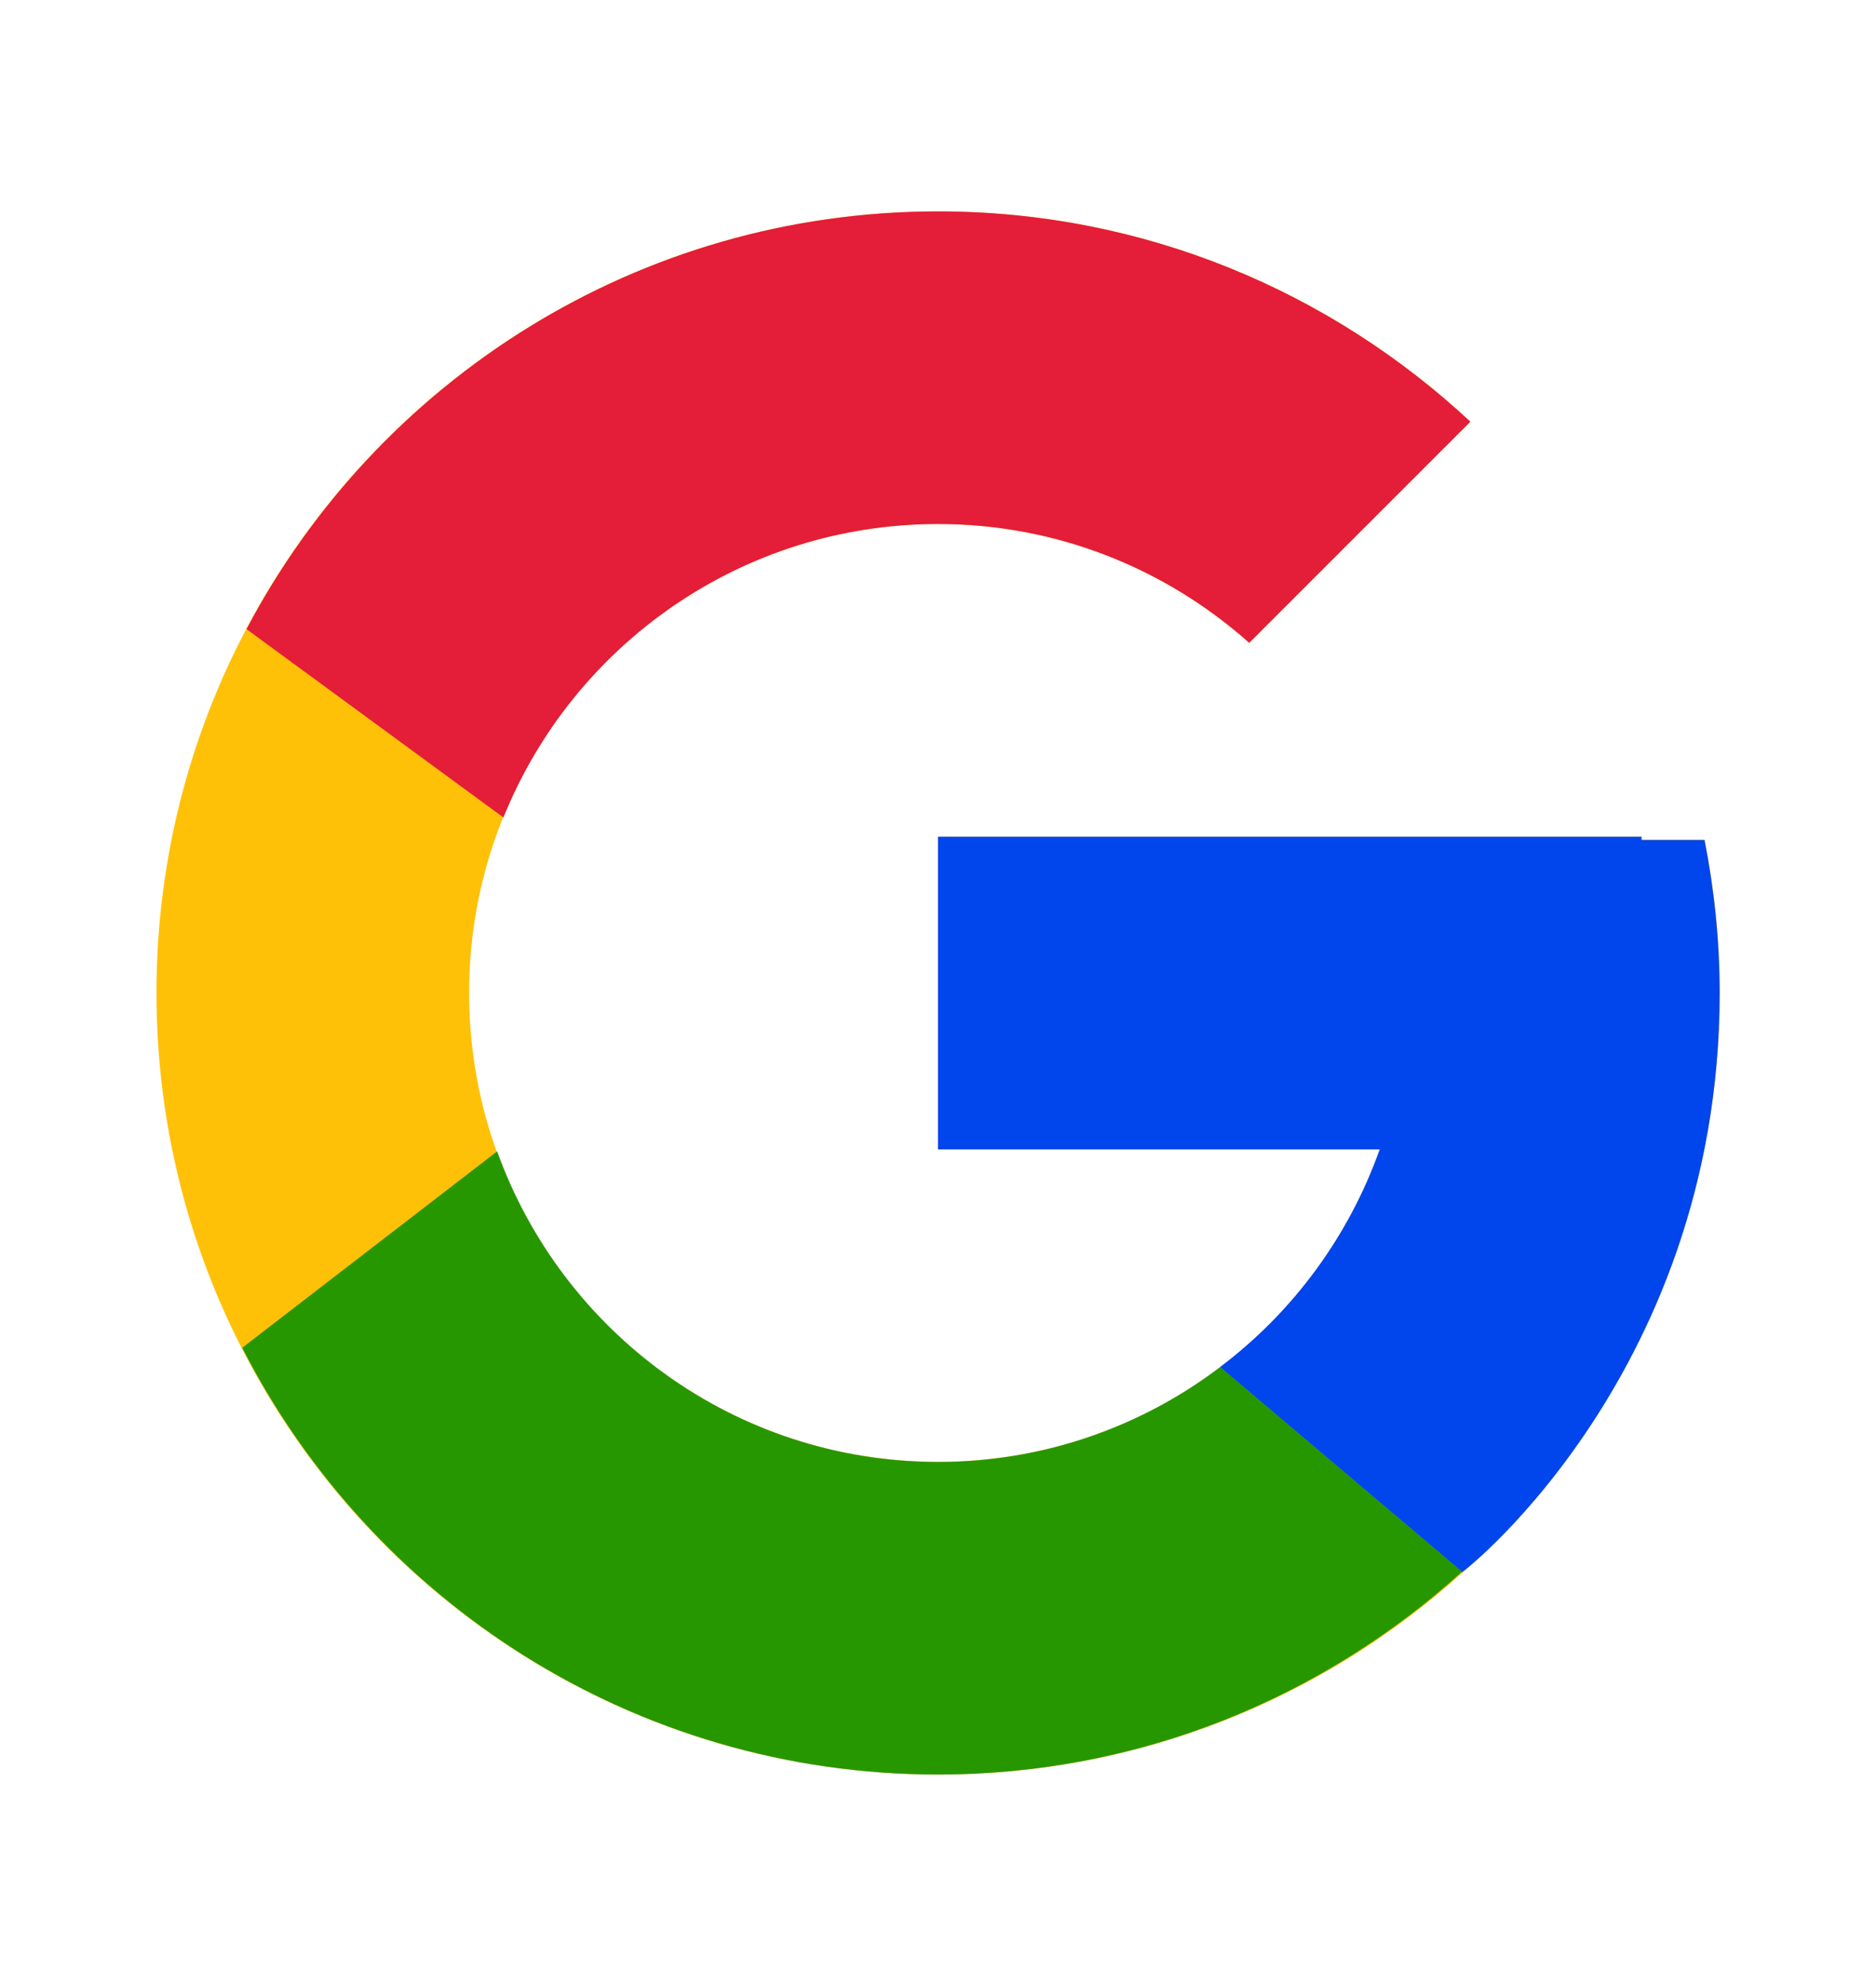
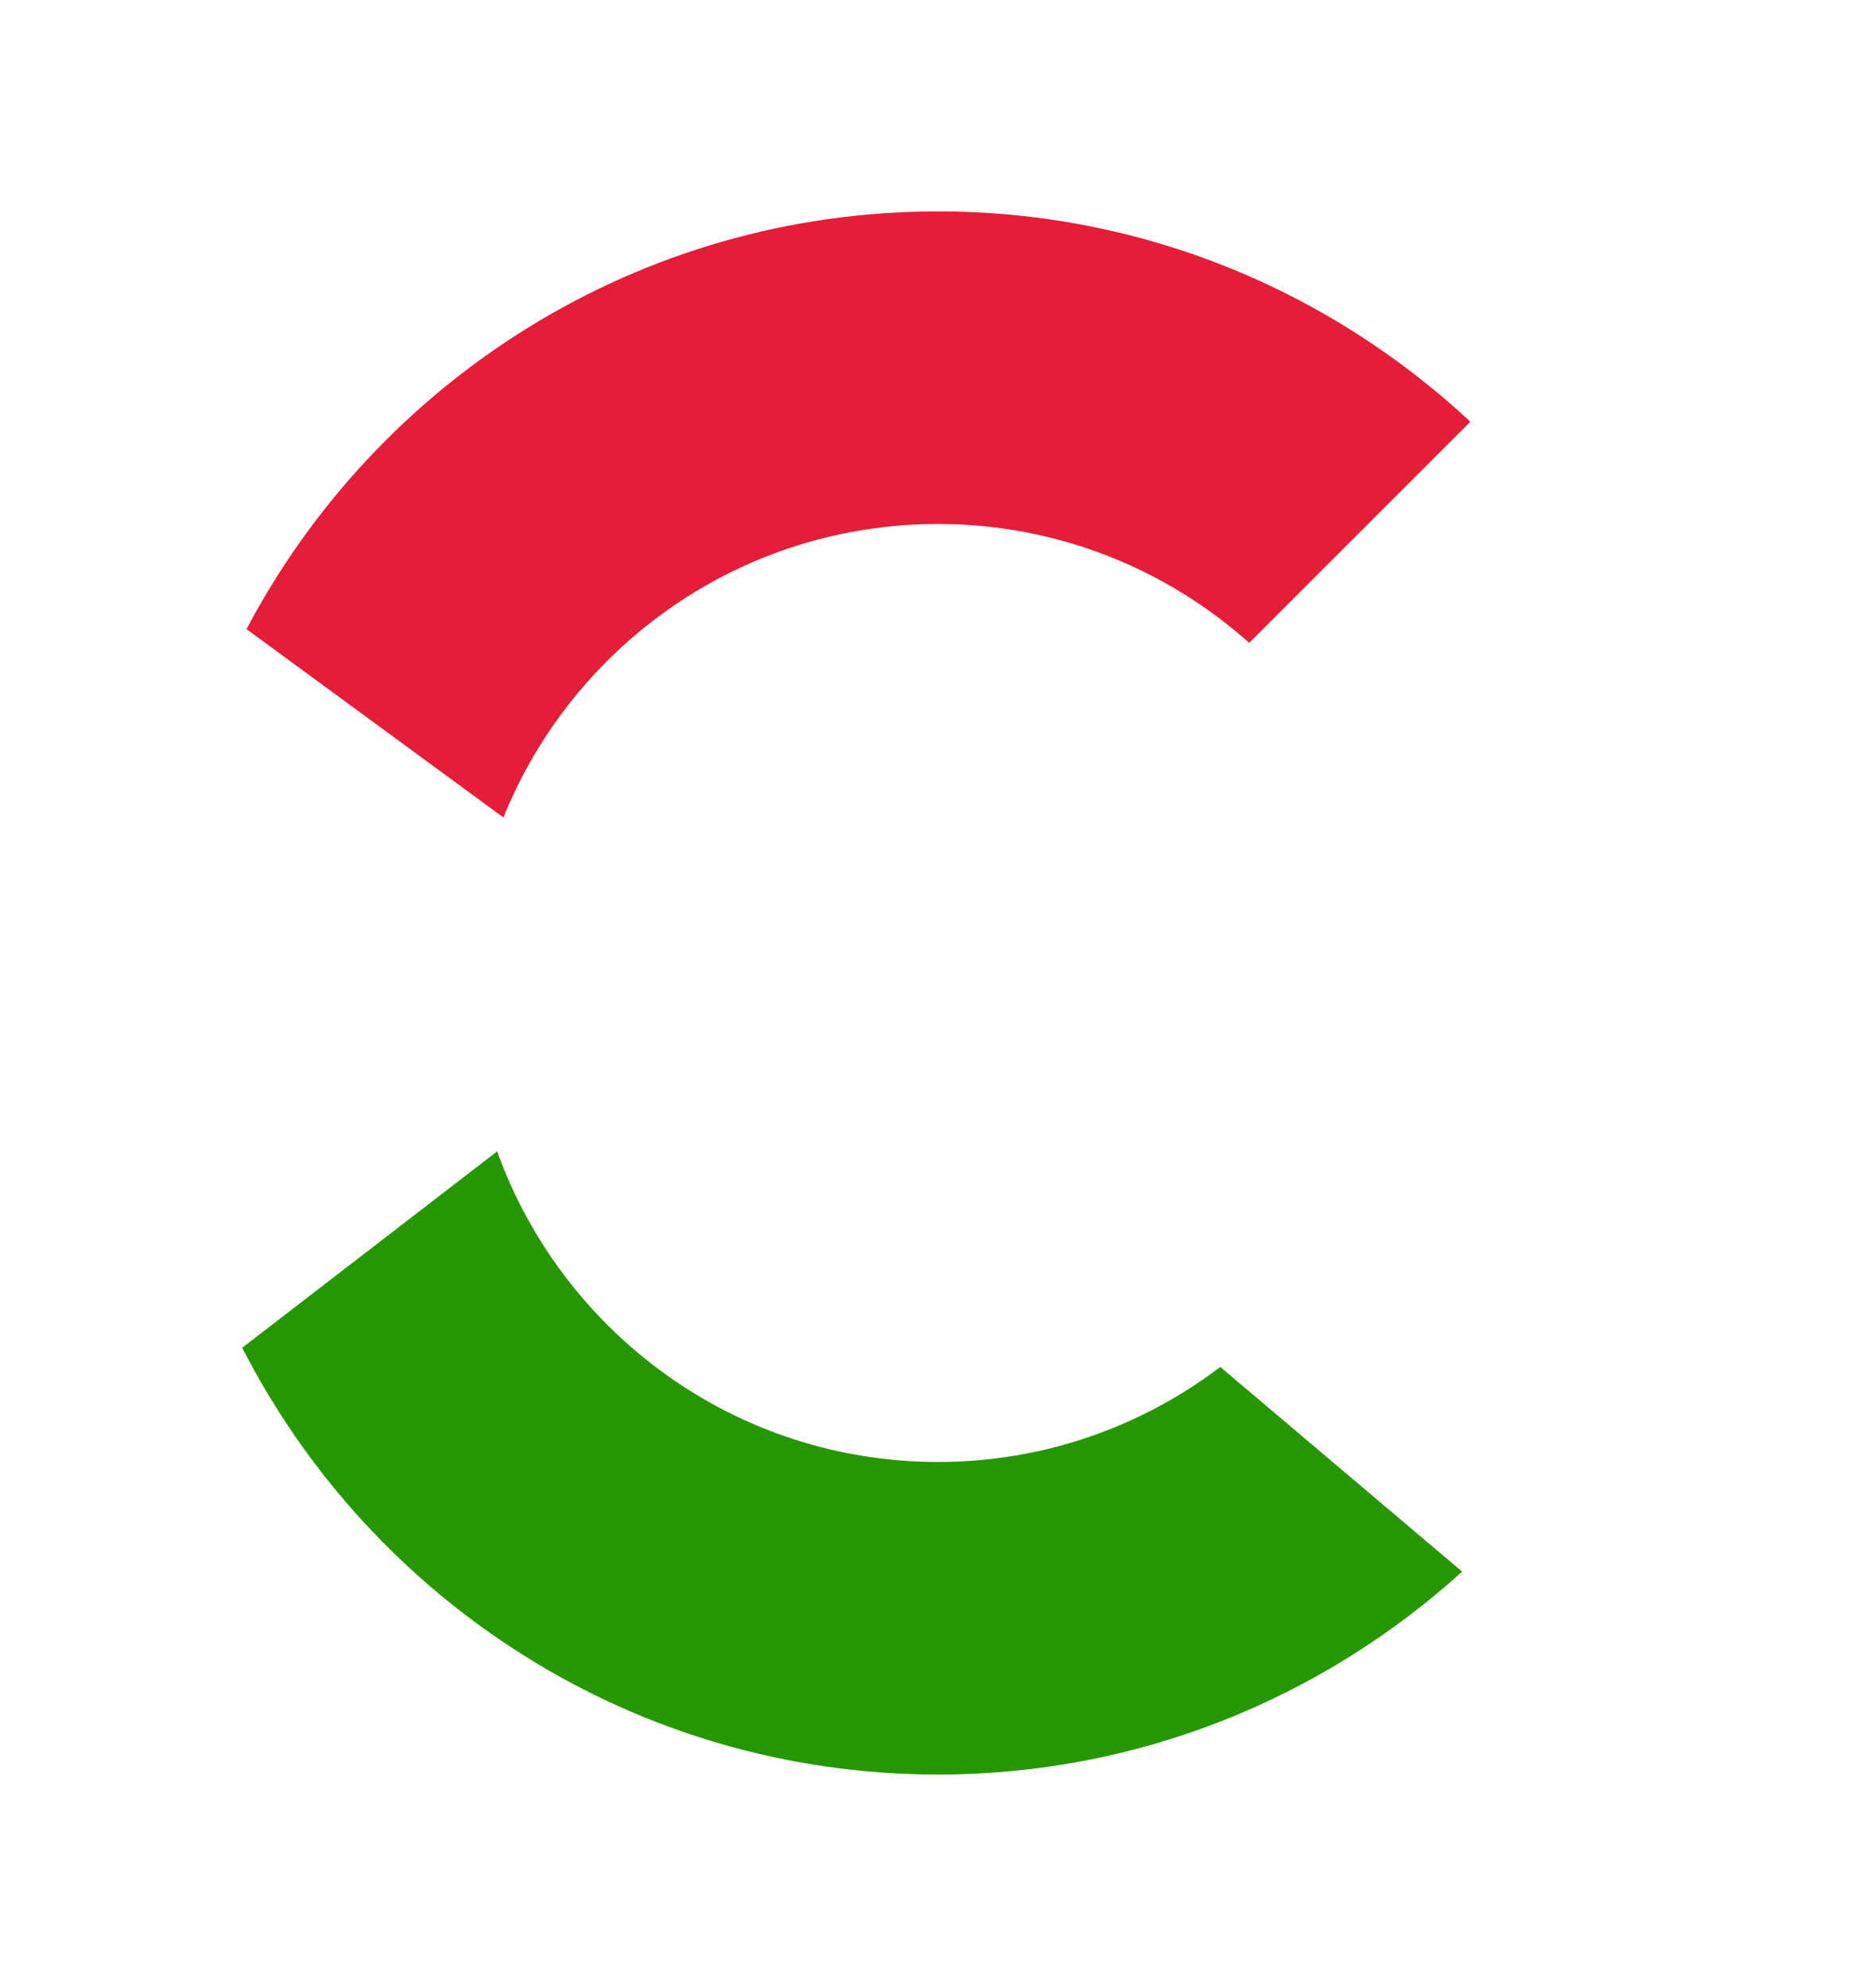
<svg xmlns="http://www.w3.org/2000/svg" width="17" height="18" viewBox="0 0 17 18" fill="none">
  <g id="flat-color-icons:google">
-     <path id="Vector" d="M15.447 7.612H14.876V7.583H8.501V10.416H12.504C11.92 12.065 10.351 13.249 8.501 13.249C6.154 13.249 4.251 11.346 4.251 8.999C4.251 6.652 6.154 4.749 8.501 4.749C9.585 4.749 10.57 5.158 11.321 5.826L13.324 3.822C12.059 2.643 10.367 1.916 8.501 1.916C4.59 1.916 1.418 5.088 1.418 8.999C1.418 12.911 4.59 16.083 8.501 16.083C12.413 16.083 15.585 12.911 15.585 8.999C15.585 8.524 15.536 8.061 15.447 7.612Z" fill="#FFC107" />
    <path id="Vector_2" d="M2.234 5.702L4.562 7.409C5.191 5.85 6.716 4.749 8.501 4.749C9.584 4.749 10.57 5.158 11.32 5.826L13.324 3.822C12.059 2.643 10.367 1.916 8.501 1.916C5.78 1.916 3.421 3.452 2.234 5.702Z" fill="#E41D38" />
    <path id="Vector_3" d="M8.501 16.083C10.331 16.083 11.993 15.383 13.25 14.244L11.058 12.389C10.323 12.948 9.425 13.251 8.501 13.25C6.659 13.25 5.095 12.075 4.505 10.435L2.195 12.215C3.368 14.509 5.748 16.083 8.501 16.083Z" fill="#279700" />
-     <path id="Vector_4" d="M15.446 7.613H14.875V7.584H8.5V10.417H12.503C12.224 11.202 11.721 11.888 11.056 12.39L11.057 12.39L13.249 14.245C13.094 14.386 15.583 12.542 15.583 9.001C15.583 8.526 15.534 8.062 15.446 7.613Z" fill="#0145ED" />
  </g>
</svg>